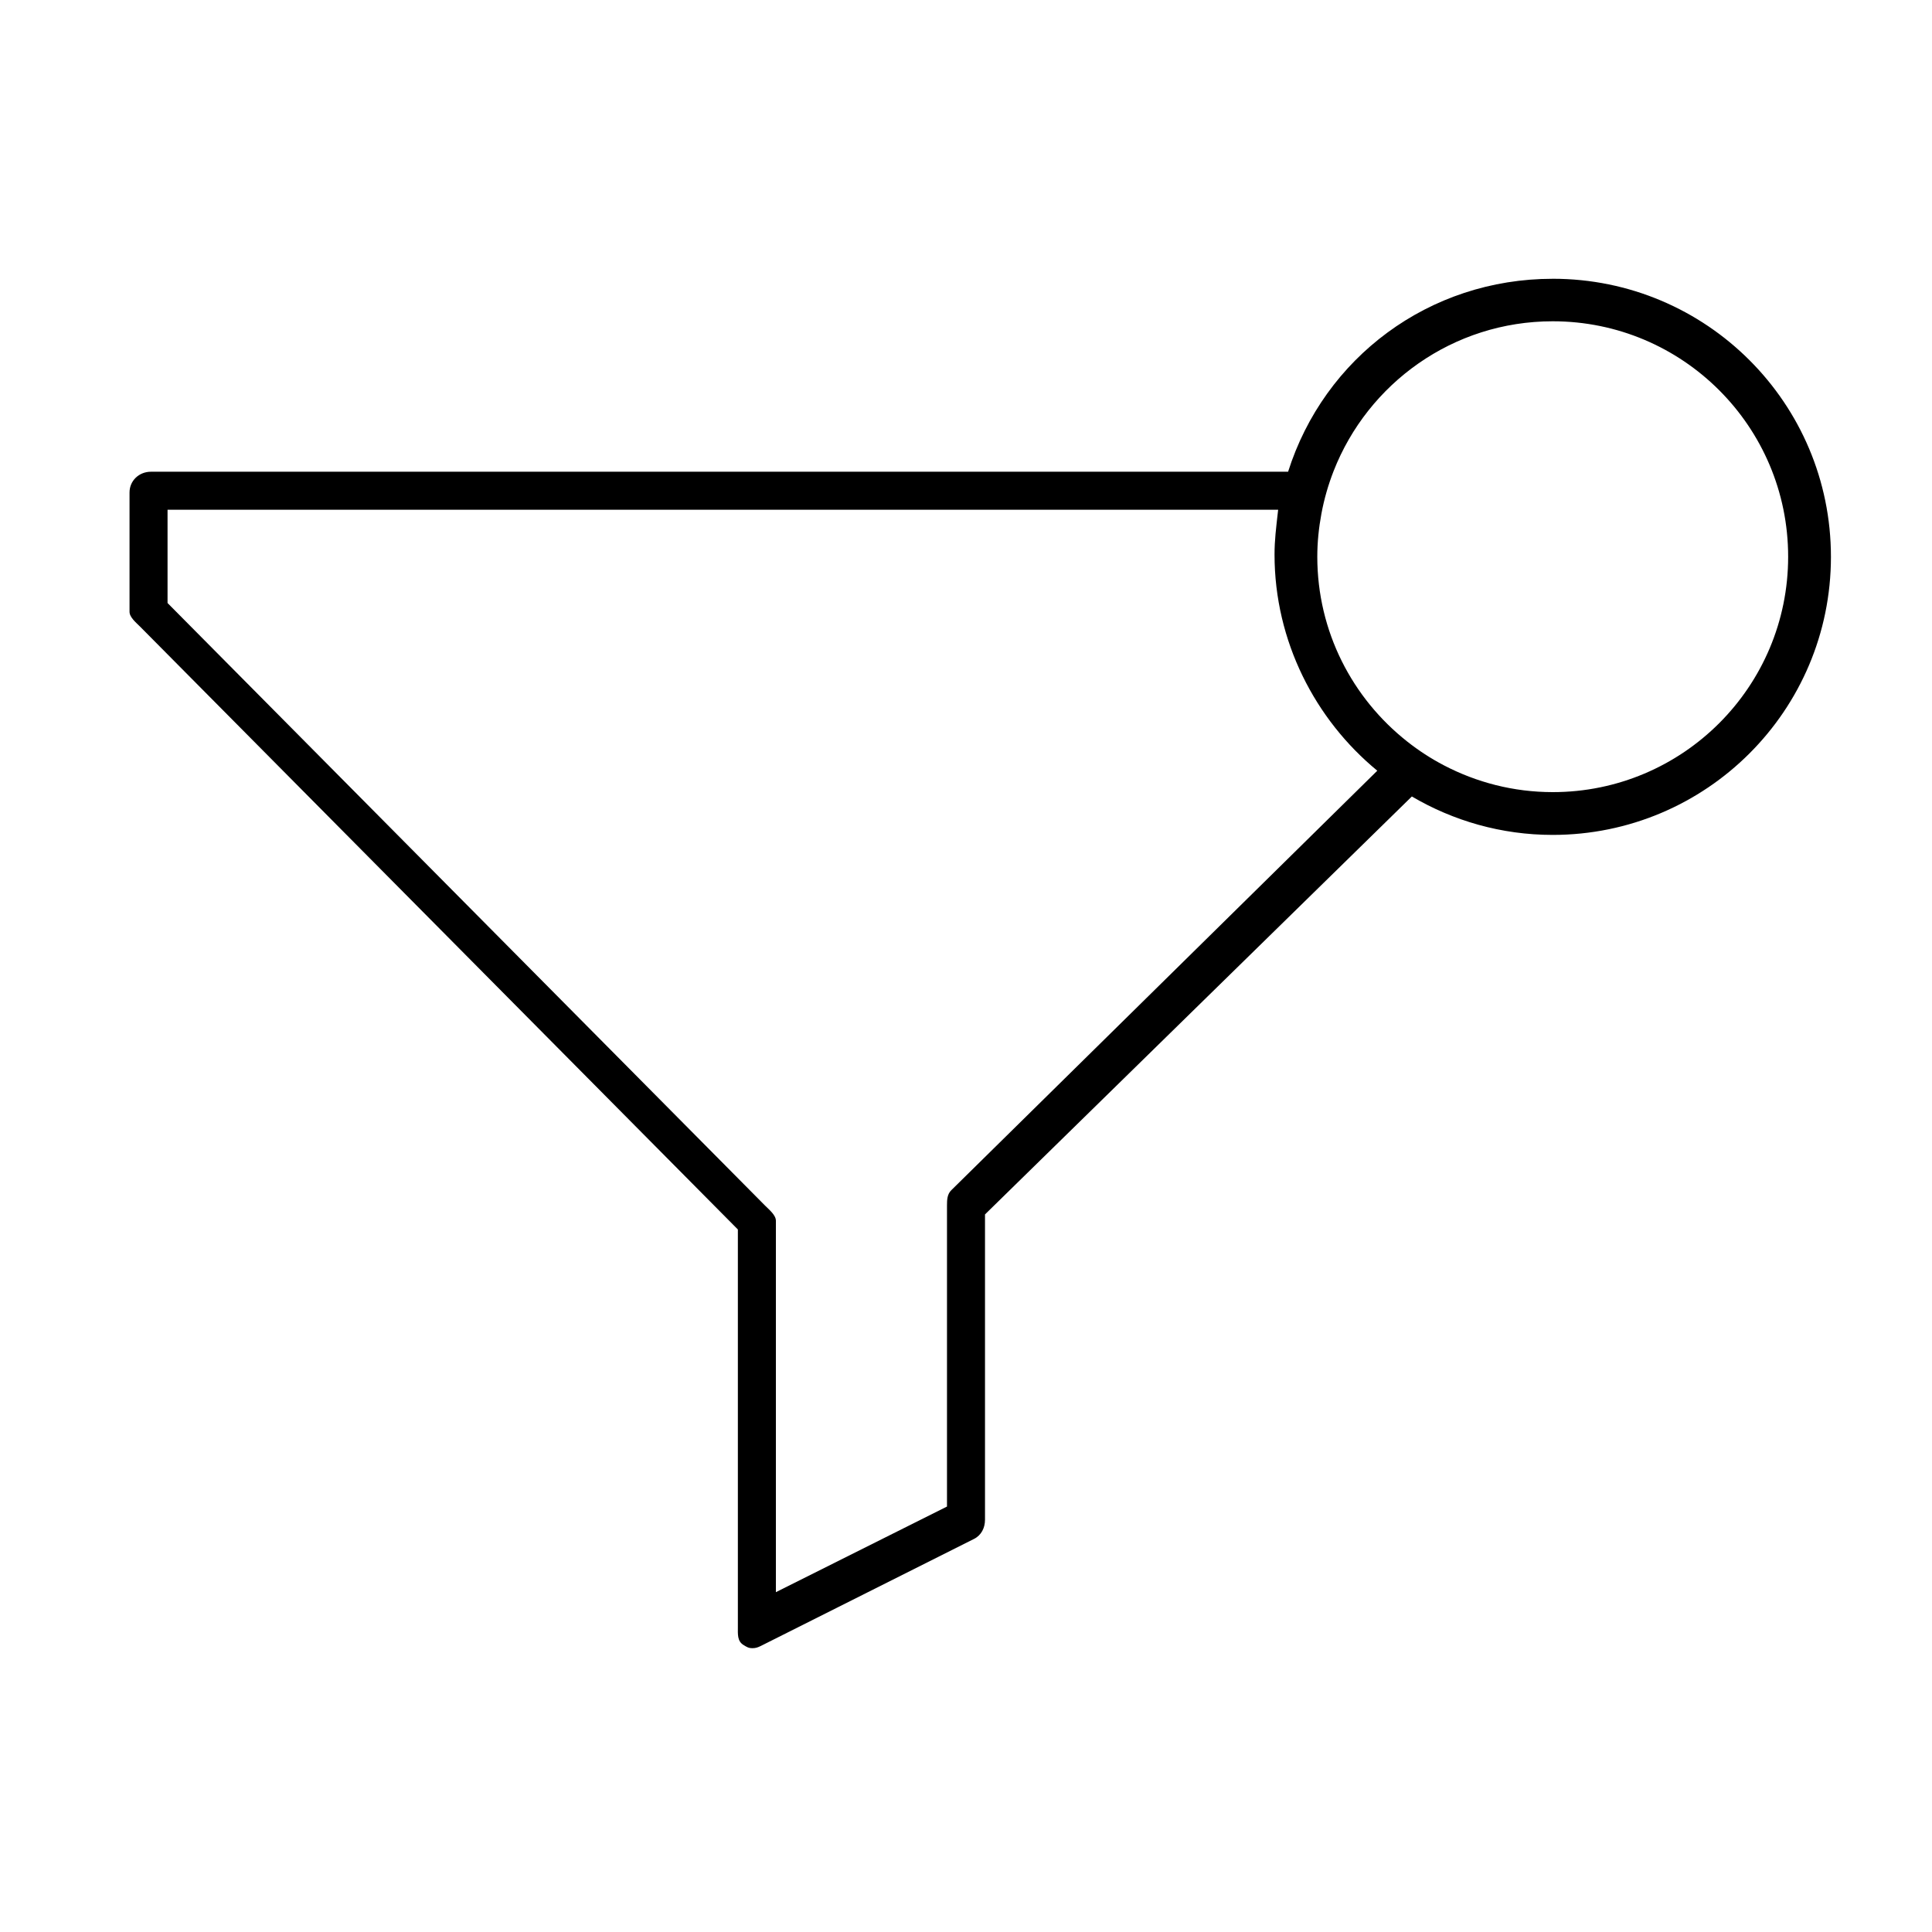
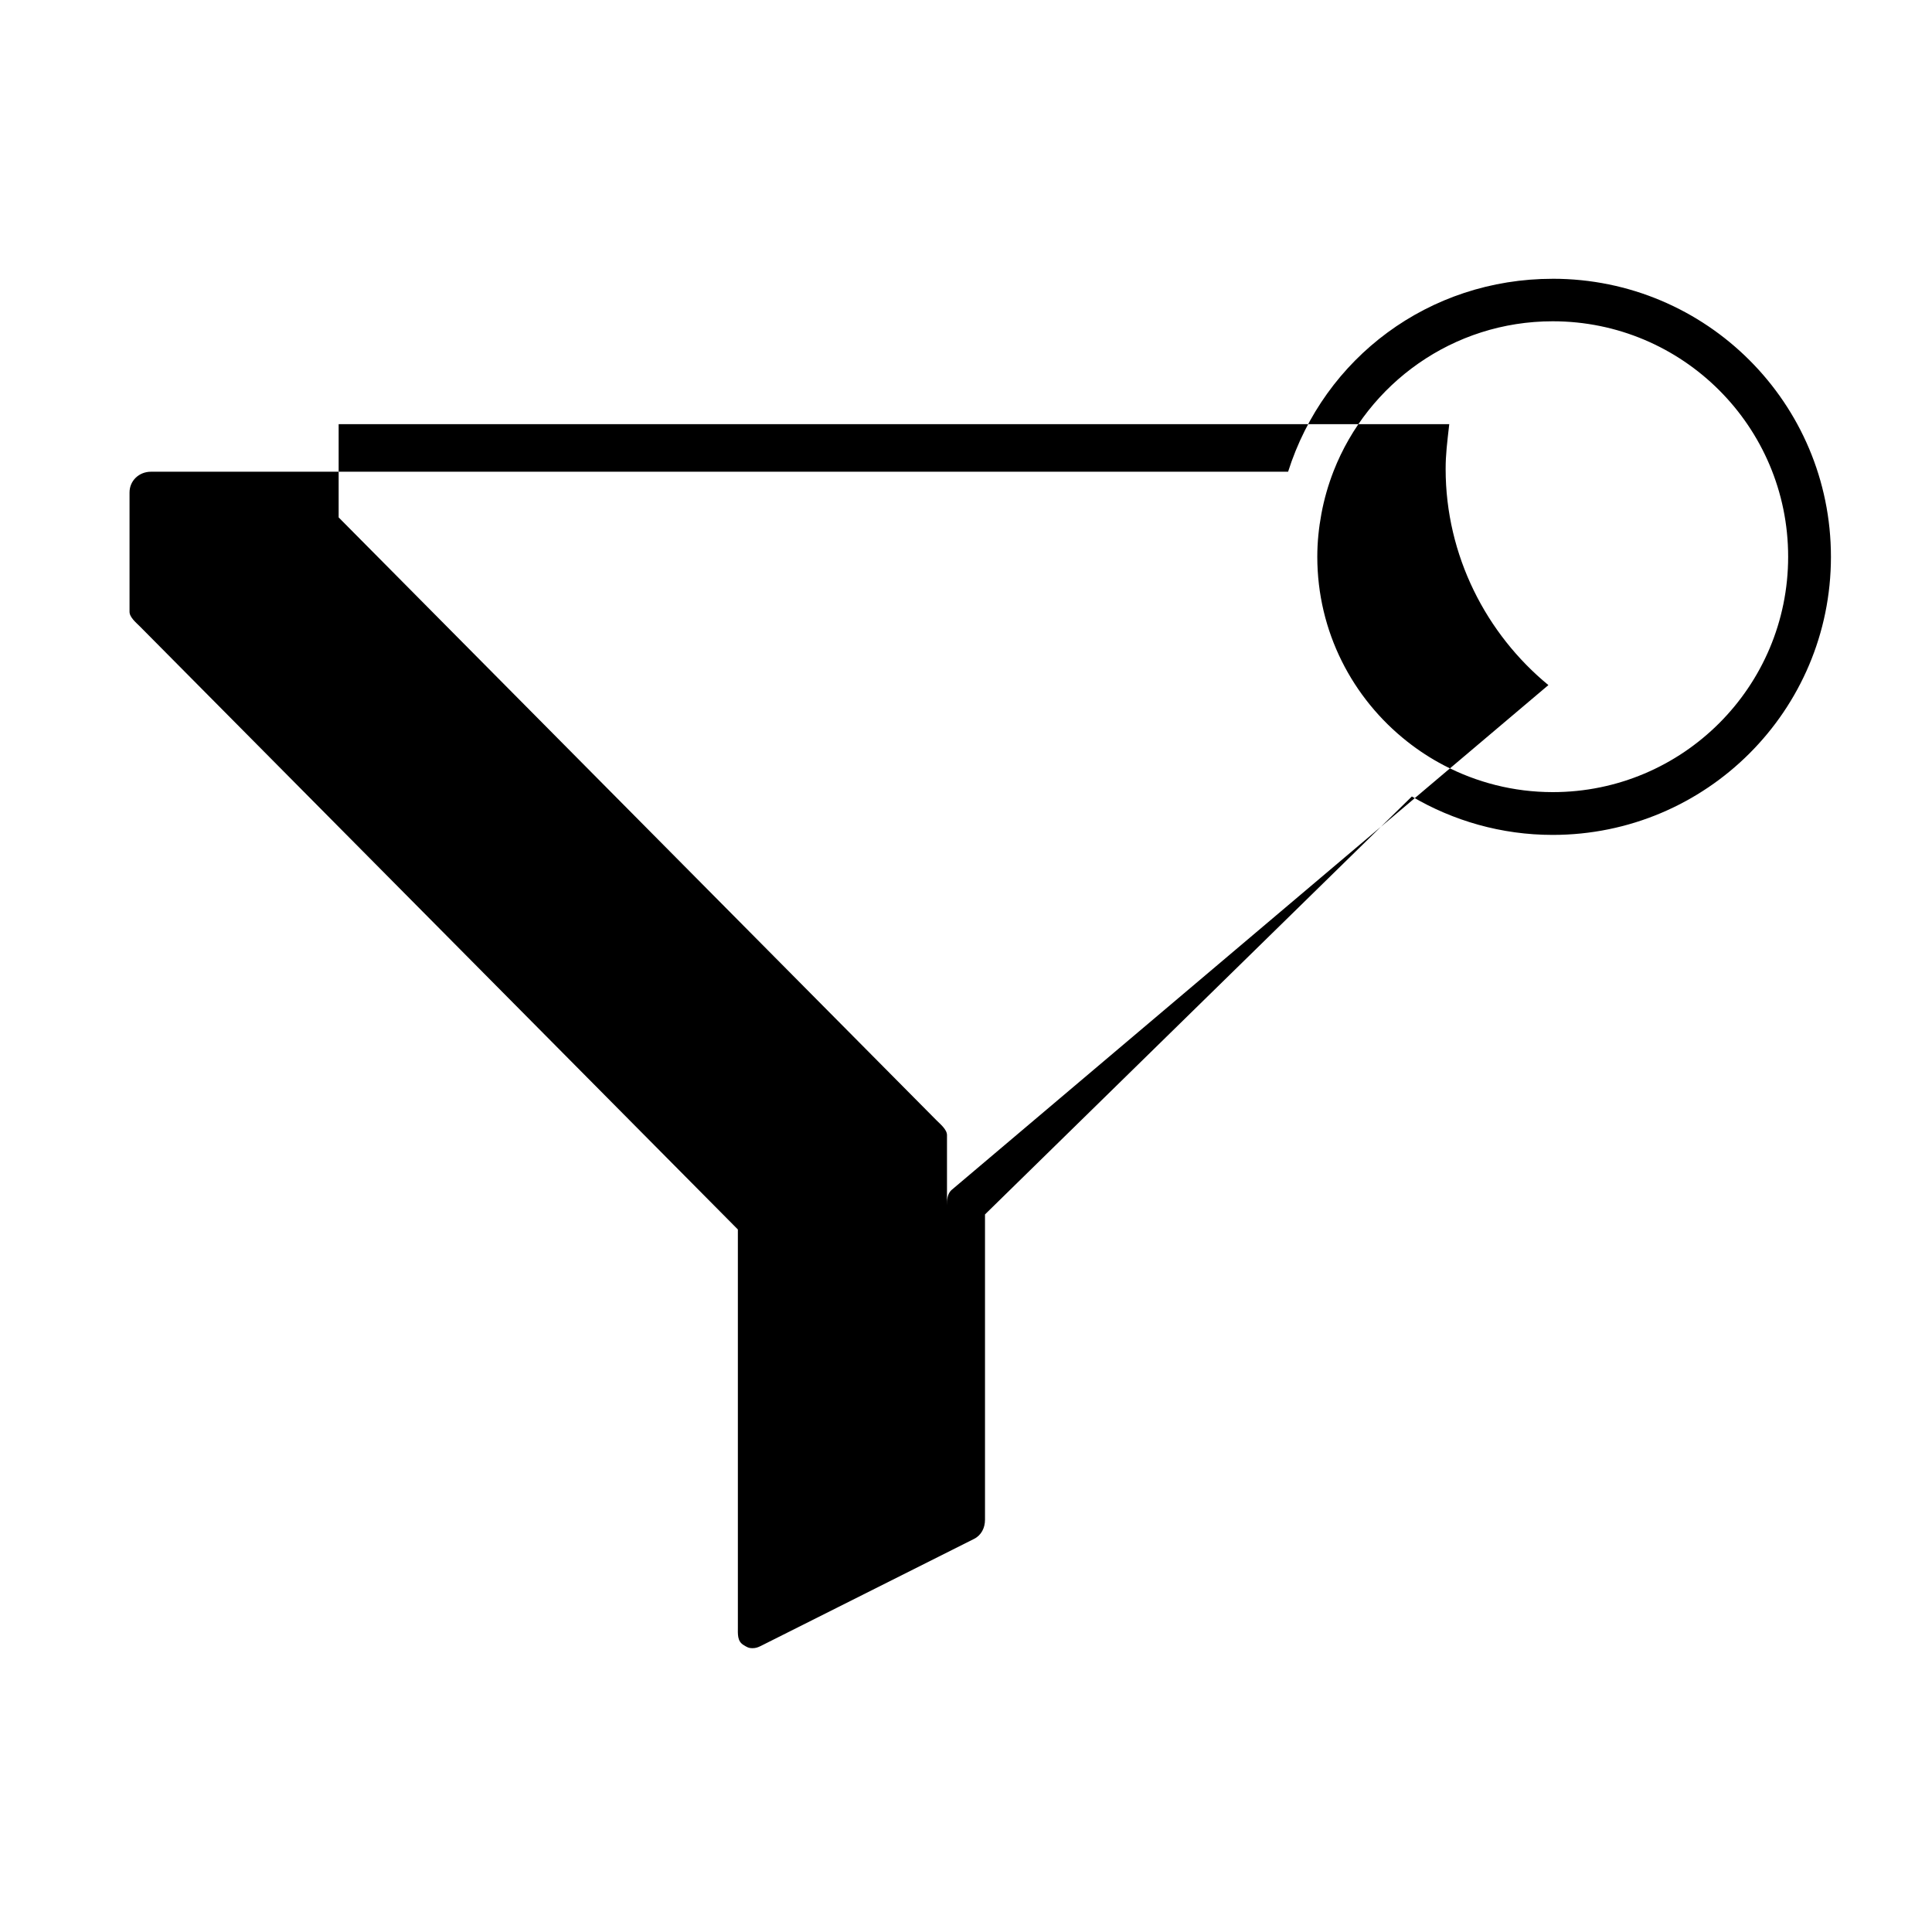
<svg xmlns="http://www.w3.org/2000/svg" fill="#000000" width="800px" height="800px" version="1.1" viewBox="144 144 512 512">
-   <path d="m555.5 217.88c-32.805 0-60.57 20.906-70.141 51.133h-301.36c-3.141 0-5.672 2.367-5.672 5.5v31.613c0 1.492 1.789 2.918 2.836 3.977l158.38 159.72v105.29c0 1.965-0.188 3.789 1.484 4.82 0.91 0.562 1.344 0.852 2.383 0.852 0.867 0 1.43-0.203 2.231-0.598l56.488-28.359c1.926-0.965 2.906-2.918 2.906-5.07v-80.922l113.12-110.76c10.949 6.43 23.688 10.184 37.309 10.184 40.719 0 73.754-32.969 73.754-73.695-0.004-40.719-32.996-73.688-73.715-73.688zm-159.39 241.53c-1.09 1.066-1.148 2.527-1.148 4.051v79.793l-45.344 22.688v-98.438c0-1.492-1.789-2.918-2.836-3.977l-158.38-159.72v-24.715h294.32c-0.57 5.039-0.957 8.027-0.957 11.891 0 22.957 10.781 43.734 27.23 57.262zm159.39-105.49c-10.414 0-20.211-2.586-28.848-7.098-3.461-1.805-6.711-3.926-9.75-6.328-14.473-11.426-23.805-29.086-23.805-48.965 0-3.879 0.402-7.656 1.082-11.34 0.727-3.926 1.82-7.707 3.238-11.348 9.082-23.219 31.629-39.699 58.074-39.699 34.457 0 62.387 27.93 62.387 62.387 0.008 34.461-27.926 62.391-62.379 62.391z" />
+   <path d="m555.5 217.88c-32.805 0-60.57 20.906-70.141 51.133h-301.36c-3.141 0-5.672 2.367-5.672 5.5v31.613c0 1.492 1.789 2.918 2.836 3.977l158.38 159.72v105.29c0 1.965-0.188 3.789 1.484 4.82 0.91 0.562 1.344 0.852 2.383 0.852 0.867 0 1.43-0.203 2.231-0.598l56.488-28.359c1.926-0.965 2.906-2.918 2.906-5.07v-80.922l113.12-110.76c10.949 6.43 23.688 10.184 37.309 10.184 40.719 0 73.754-32.969 73.754-73.695-0.004-40.719-32.996-73.688-73.715-73.688zm-159.39 241.53c-1.09 1.066-1.148 2.527-1.148 4.051v79.793v-98.438c0-1.492-1.789-2.918-2.836-3.977l-158.38-159.72v-24.715h294.32c-0.57 5.039-0.957 8.027-0.957 11.891 0 22.957 10.781 43.734 27.23 57.262zm159.39-105.49c-10.414 0-20.211-2.586-28.848-7.098-3.461-1.805-6.711-3.926-9.75-6.328-14.473-11.426-23.805-29.086-23.805-48.965 0-3.879 0.402-7.656 1.082-11.34 0.727-3.926 1.82-7.707 3.238-11.348 9.082-23.219 31.629-39.699 58.074-39.699 34.457 0 62.387 27.93 62.387 62.387 0.008 34.461-27.926 62.391-62.379 62.391z" />
</svg>